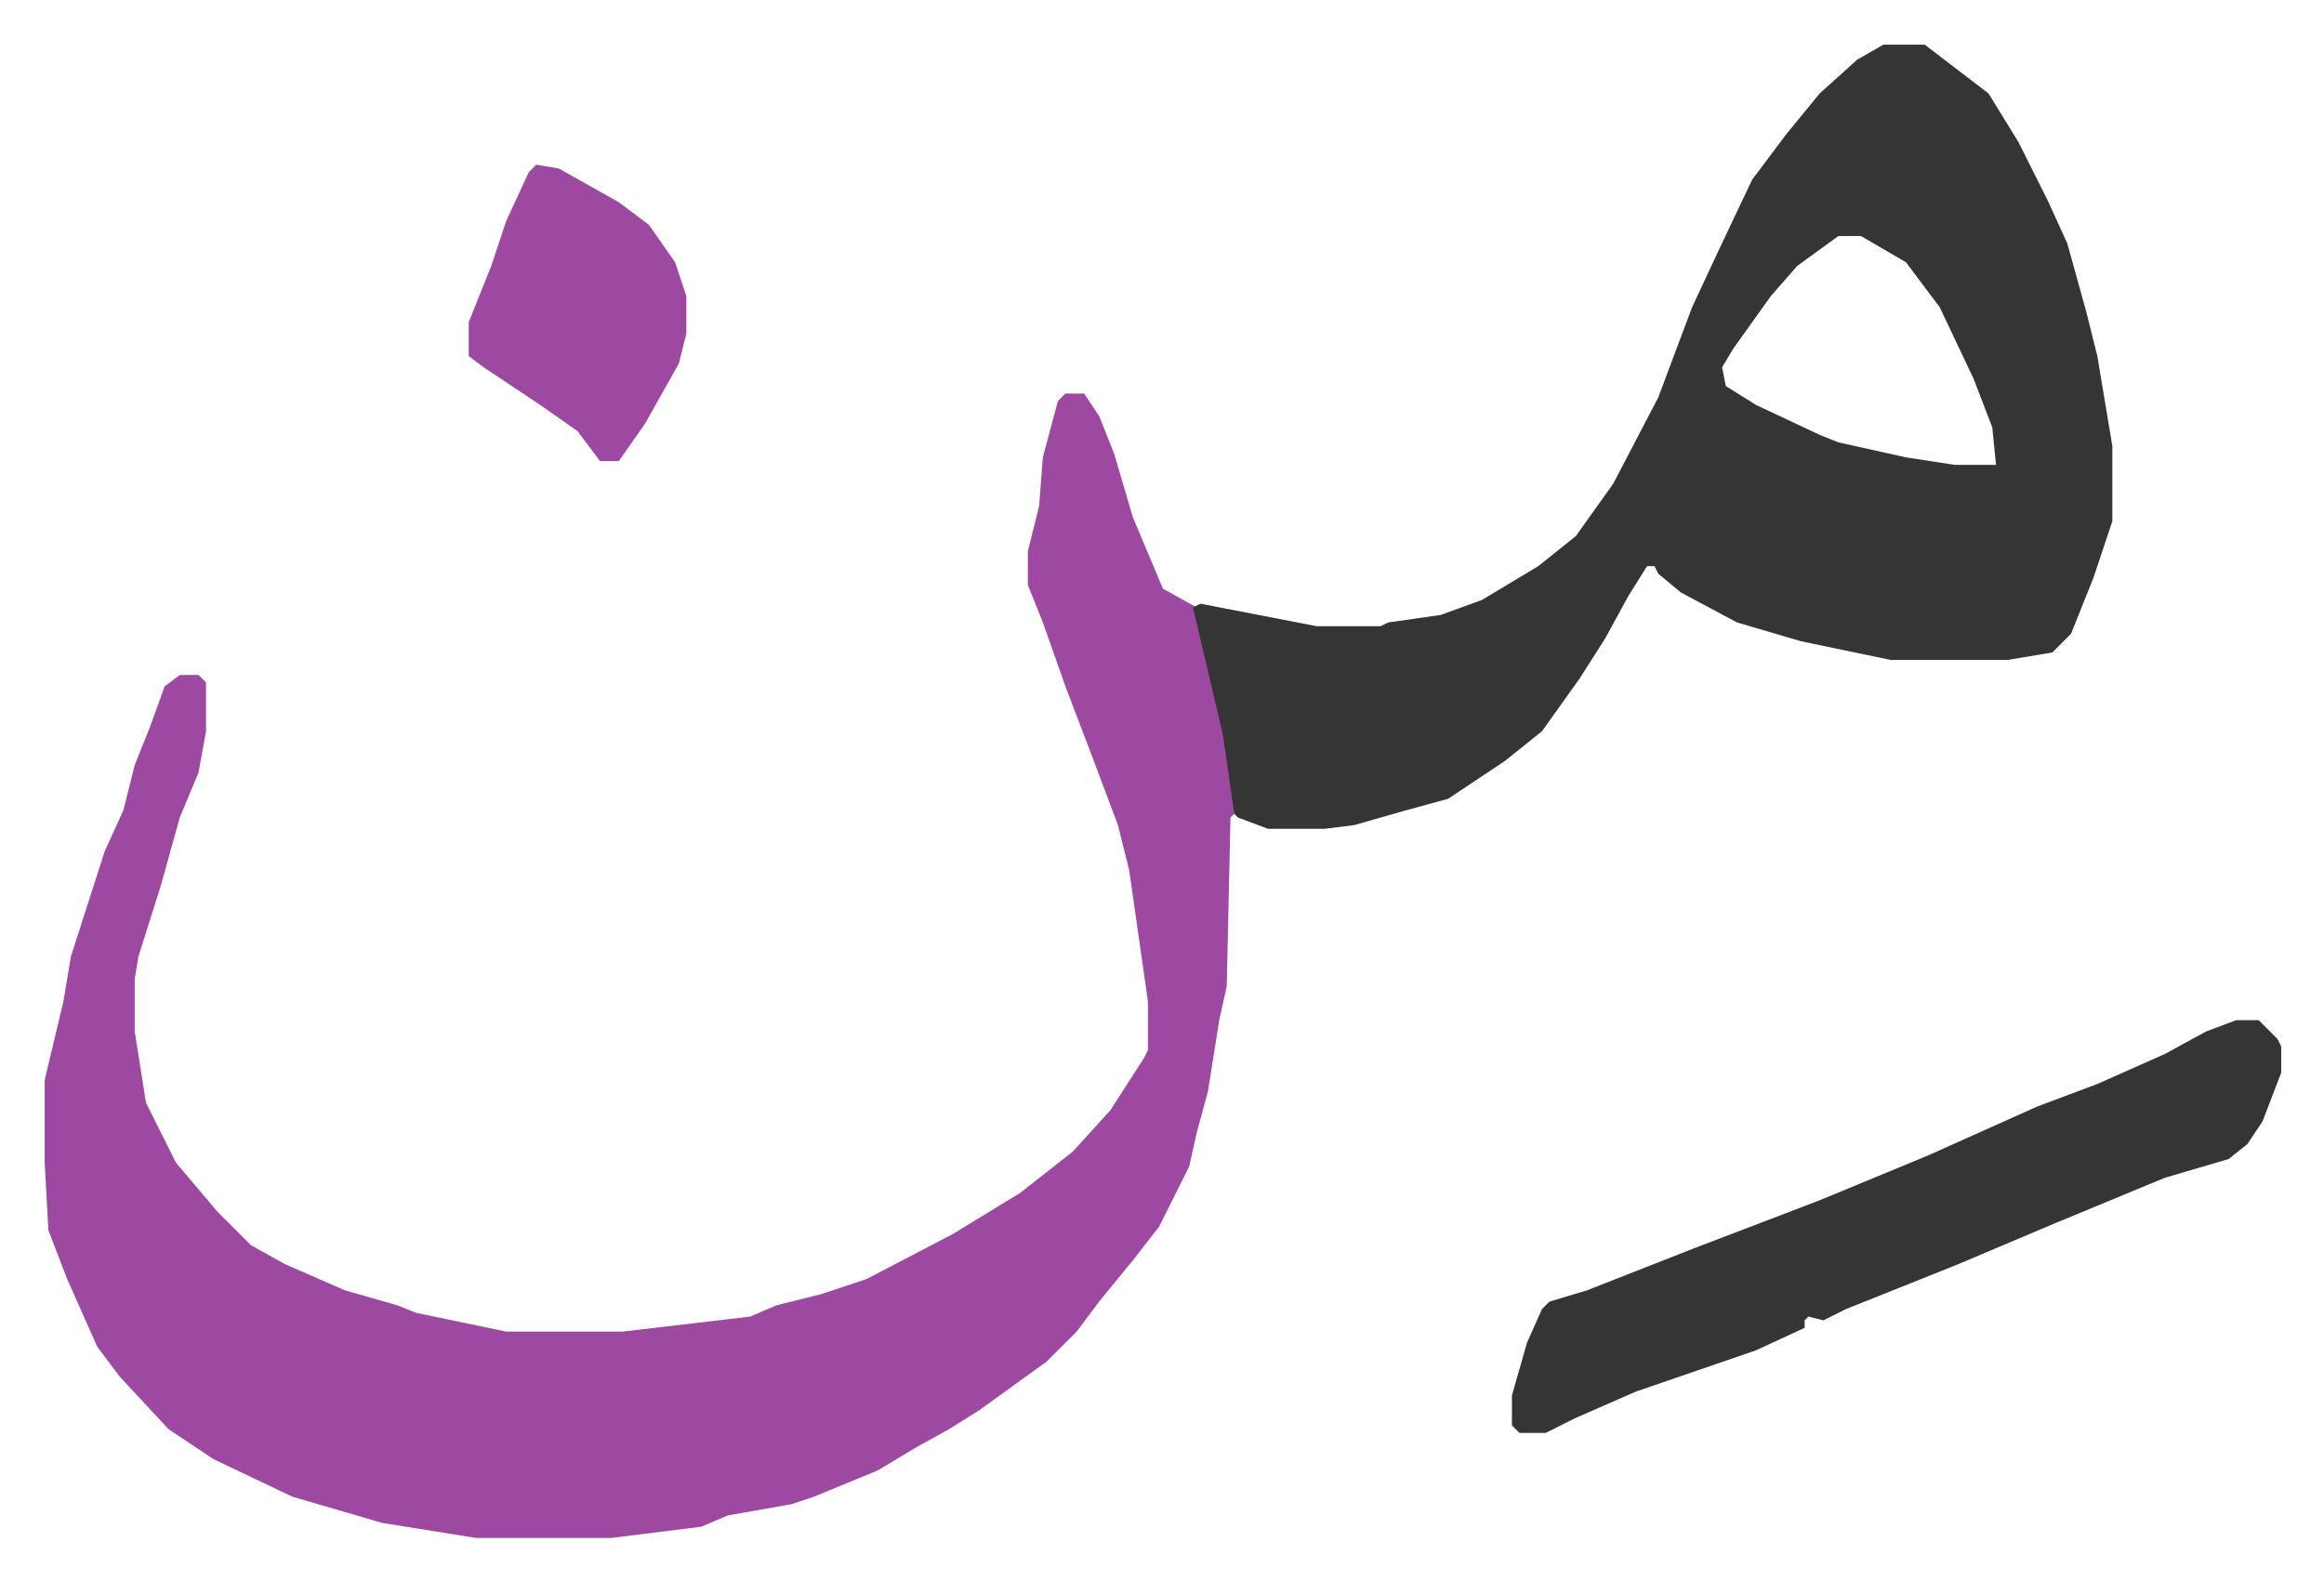
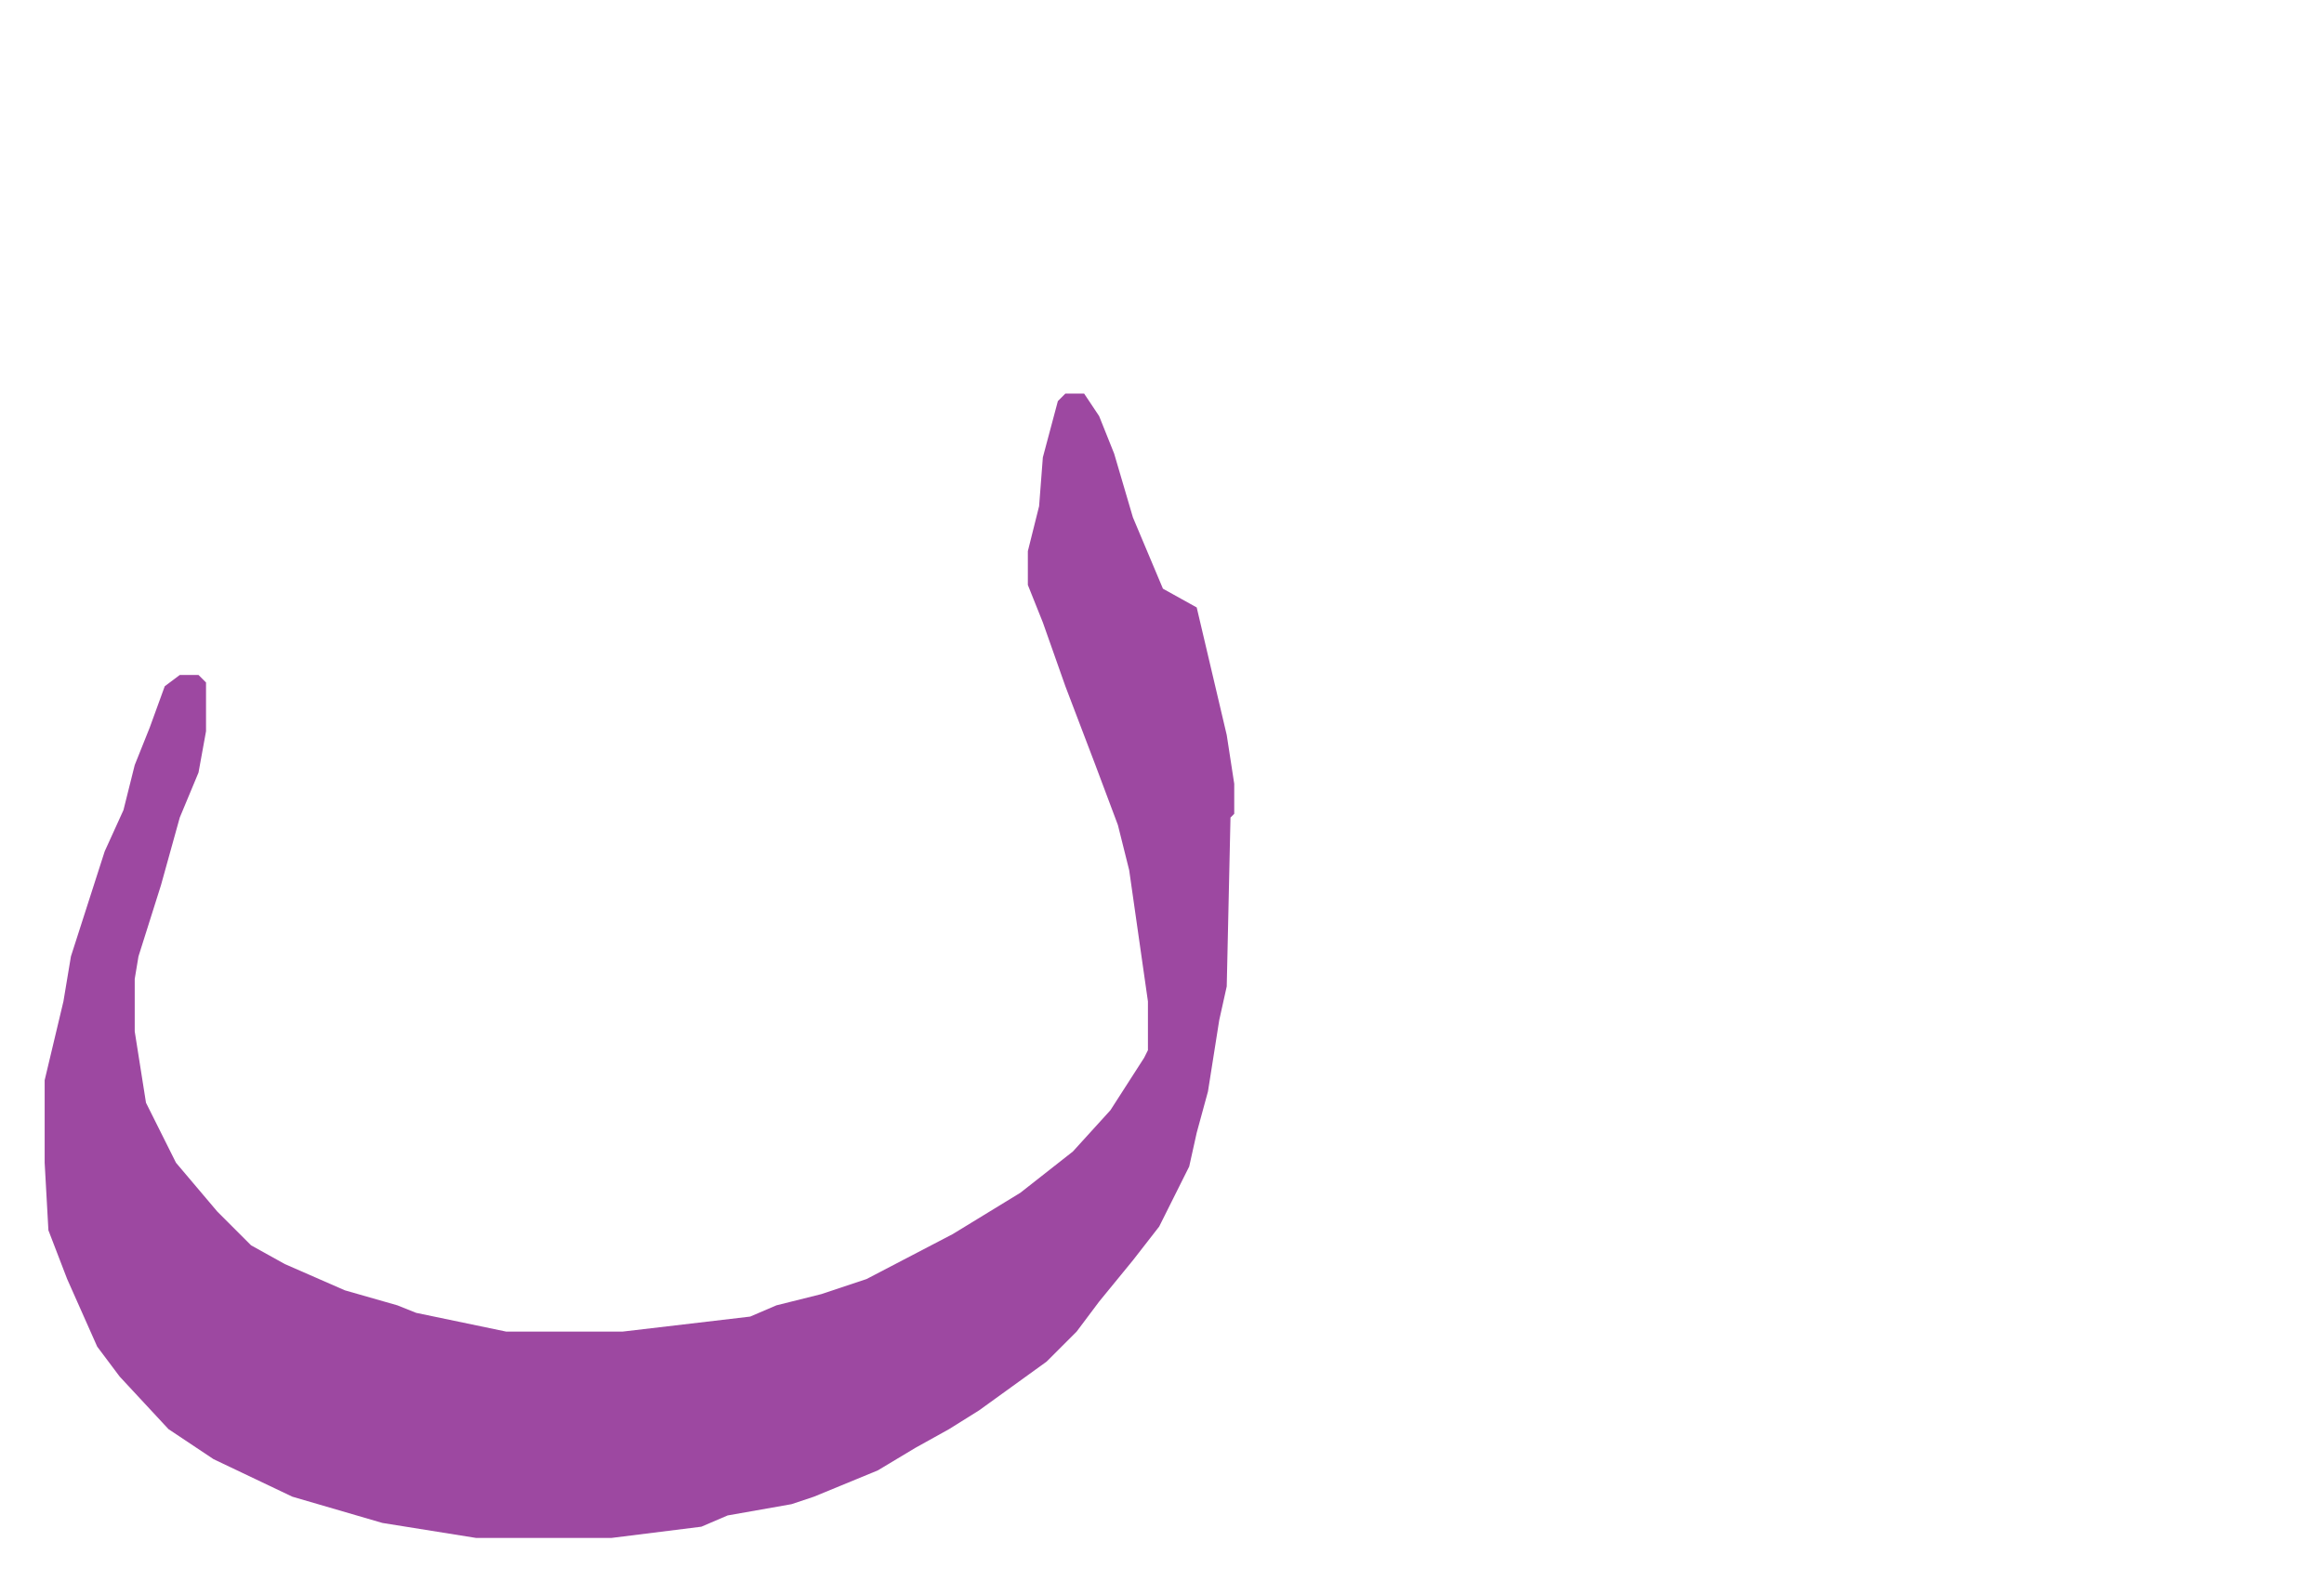
<svg xmlns="http://www.w3.org/2000/svg" viewBox="-11.9 698.1 619.3 421.3">
-   <path fill="#9d48a1" id="rule_ikhfa" d="M272 803h5l4 6 4 10 5 17 8 19 9 5 8 34 2 13v8l-1 1-1 45-2 9-3 19-3 11-2 9-8 16-7 9-9 11-6 8-8 8-18 13-8 5-9 5-10 6-17 7-6 2-17 3-7 3-24 3h-36l-25-4-24-7-21-10-12-8-13-14-6-8-8-18-5-13-1-18v-22l5-21 2-12 9-28 5-11 3-12 4-10 4-11 4-3h5l2 2v13l-2 11-5 12-5 18-6 19-1 6v14l3 19 8 16 11 13 9 9 9 5 16 7 14 4 5 2 24 5h31l34-4 7-3 12-3 12-4 23-12 18-11 14-11 10-11 9-14 1-2v-13l-5-35-3-12-6-16-8-21-6-17-4-10v-9l3-12 1-13 4-15z" />
-   <path fill="#353535" id="rule_normal" d="M490 710h11l17 13 8 13 8 16 5 11 5 18 3 12 4 24v20l-5 15-6 15-5 5-12 2h-31l-24-5-17-5-15-8-6-5-1-2h-2l-5 8-6 11-7 11-10 14-10 8-15 10-11 3-14 4-8 1h-15l-8-3-1-1-3-21-8-34 2-1 31 6h17l2-1 14-2 11-4 15-9 10-8 10-14 12-23 9-24 7-15 9-19 9-12 9-11 10-9zm-12 51-11 8-7 8-10 14-3 5 1 5 8 5 17 8 5 2 18 4 13 2h11l-1-10-5-13-9-19-9-12-12-7zm106 209h6l5 5 1 2v7l-5 13-4 6-5 4-17 5-29 12-26 11-30 12-6 3-4-1-1 1v2l-13 6-32 11-16 7-8 4h-7l-2-2v-8l4-14 4-9 2-2 10-3 28-11 34-13 29-12 29-13 16-6 18-8 11-6z" />
-   <path fill="#9d48a1" id="rule_ikhfa" d="m131 742 6 1 16 9 8 6 7 10 3 9v10l-2 8-9 16-7 10h-5l-6-8-10-7-15-10-4-3v-9l6-15 4-12 6-13z" />
+   <path fill="#9d48a1" id="rule_ikhfa" d="M272 803h5l4 6 4 10 5 17 8 19 9 5 8 34 2 13v8l-1 1-1 45-2 9-3 19-3 11-2 9-8 16-7 9-9 11-6 8-8 8-18 13-8 5-9 5-10 6-17 7-6 2-17 3-7 3-24 3h-36l-25-4-24-7-21-10-12-8-13-14-6-8-8-18-5-13-1-18v-22l5-21 2-12 9-28 5-11 3-12 4-10 4-11 4-3h5l2 2v13l-2 11-5 12-5 18-6 19-1 6v14l3 19 8 16 11 13 9 9 9 5 16 7 14 4 5 2 24 5h31l34-4 7-3 12-3 12-4 23-12 18-11 14-11 10-11 9-14 1-2v-13l-5-35-3-12-6-16-8-21-6-17-4-10v-9l3-12 1-13 4-15" />
</svg>